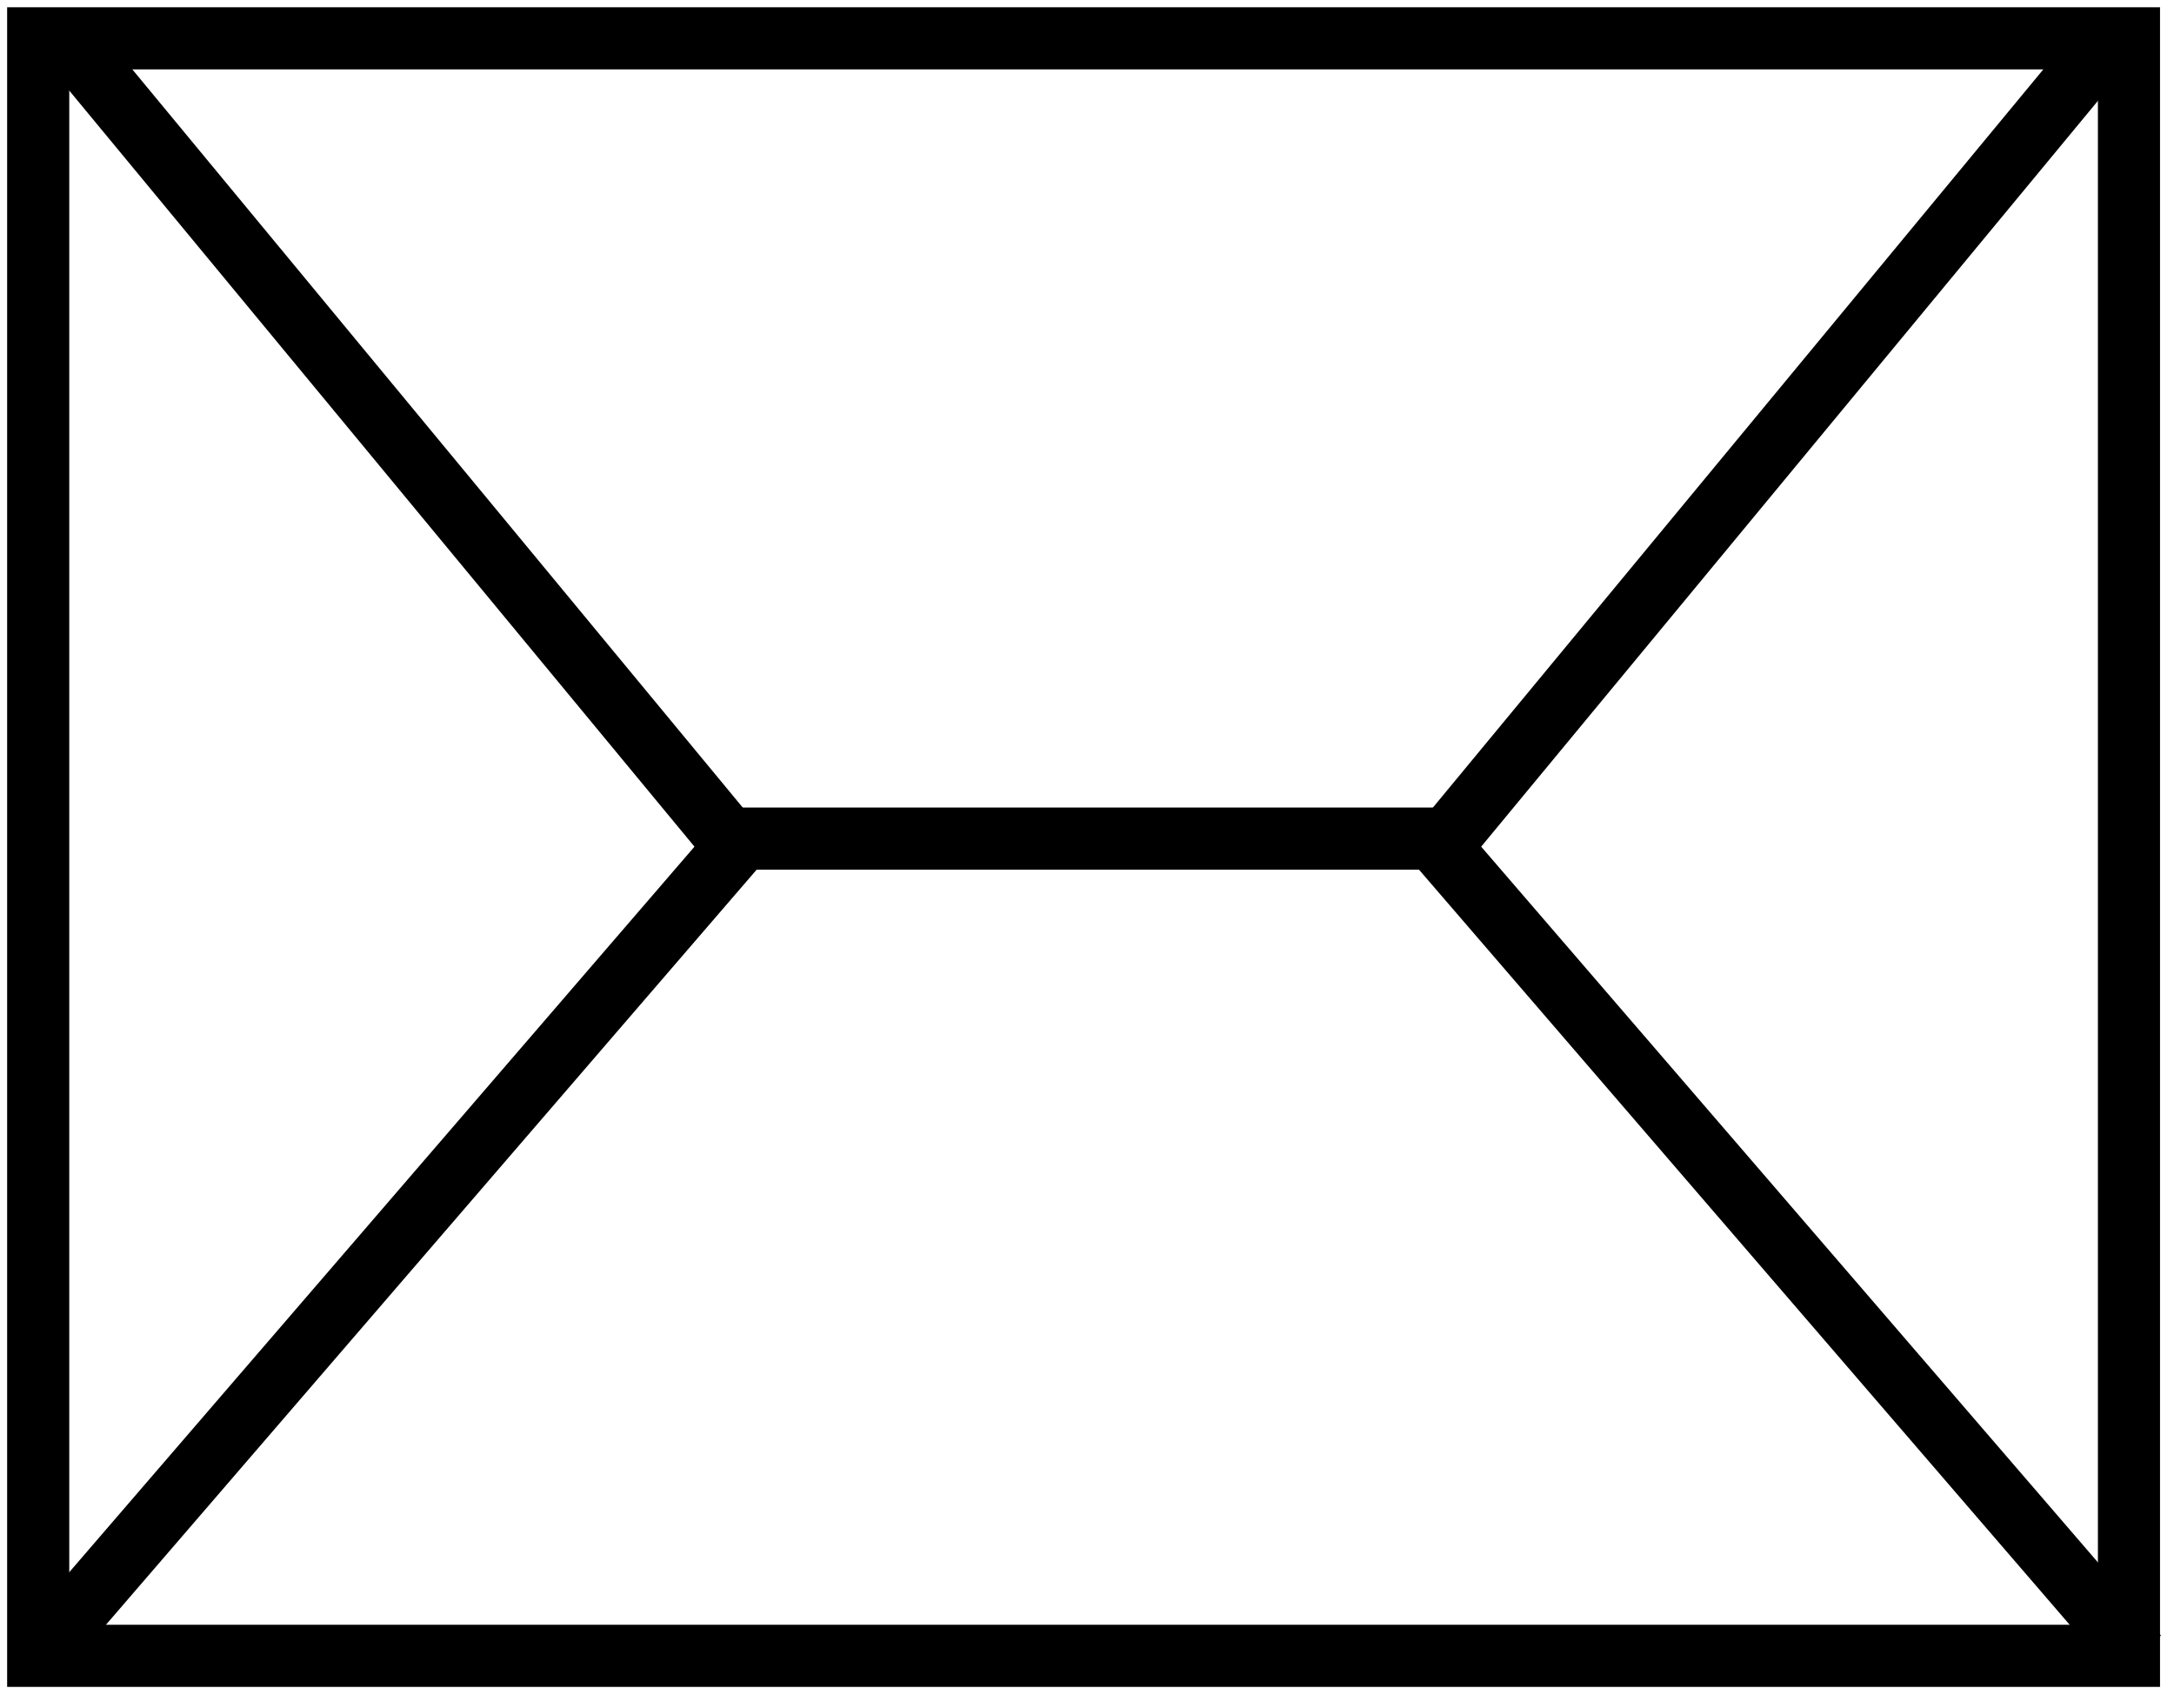
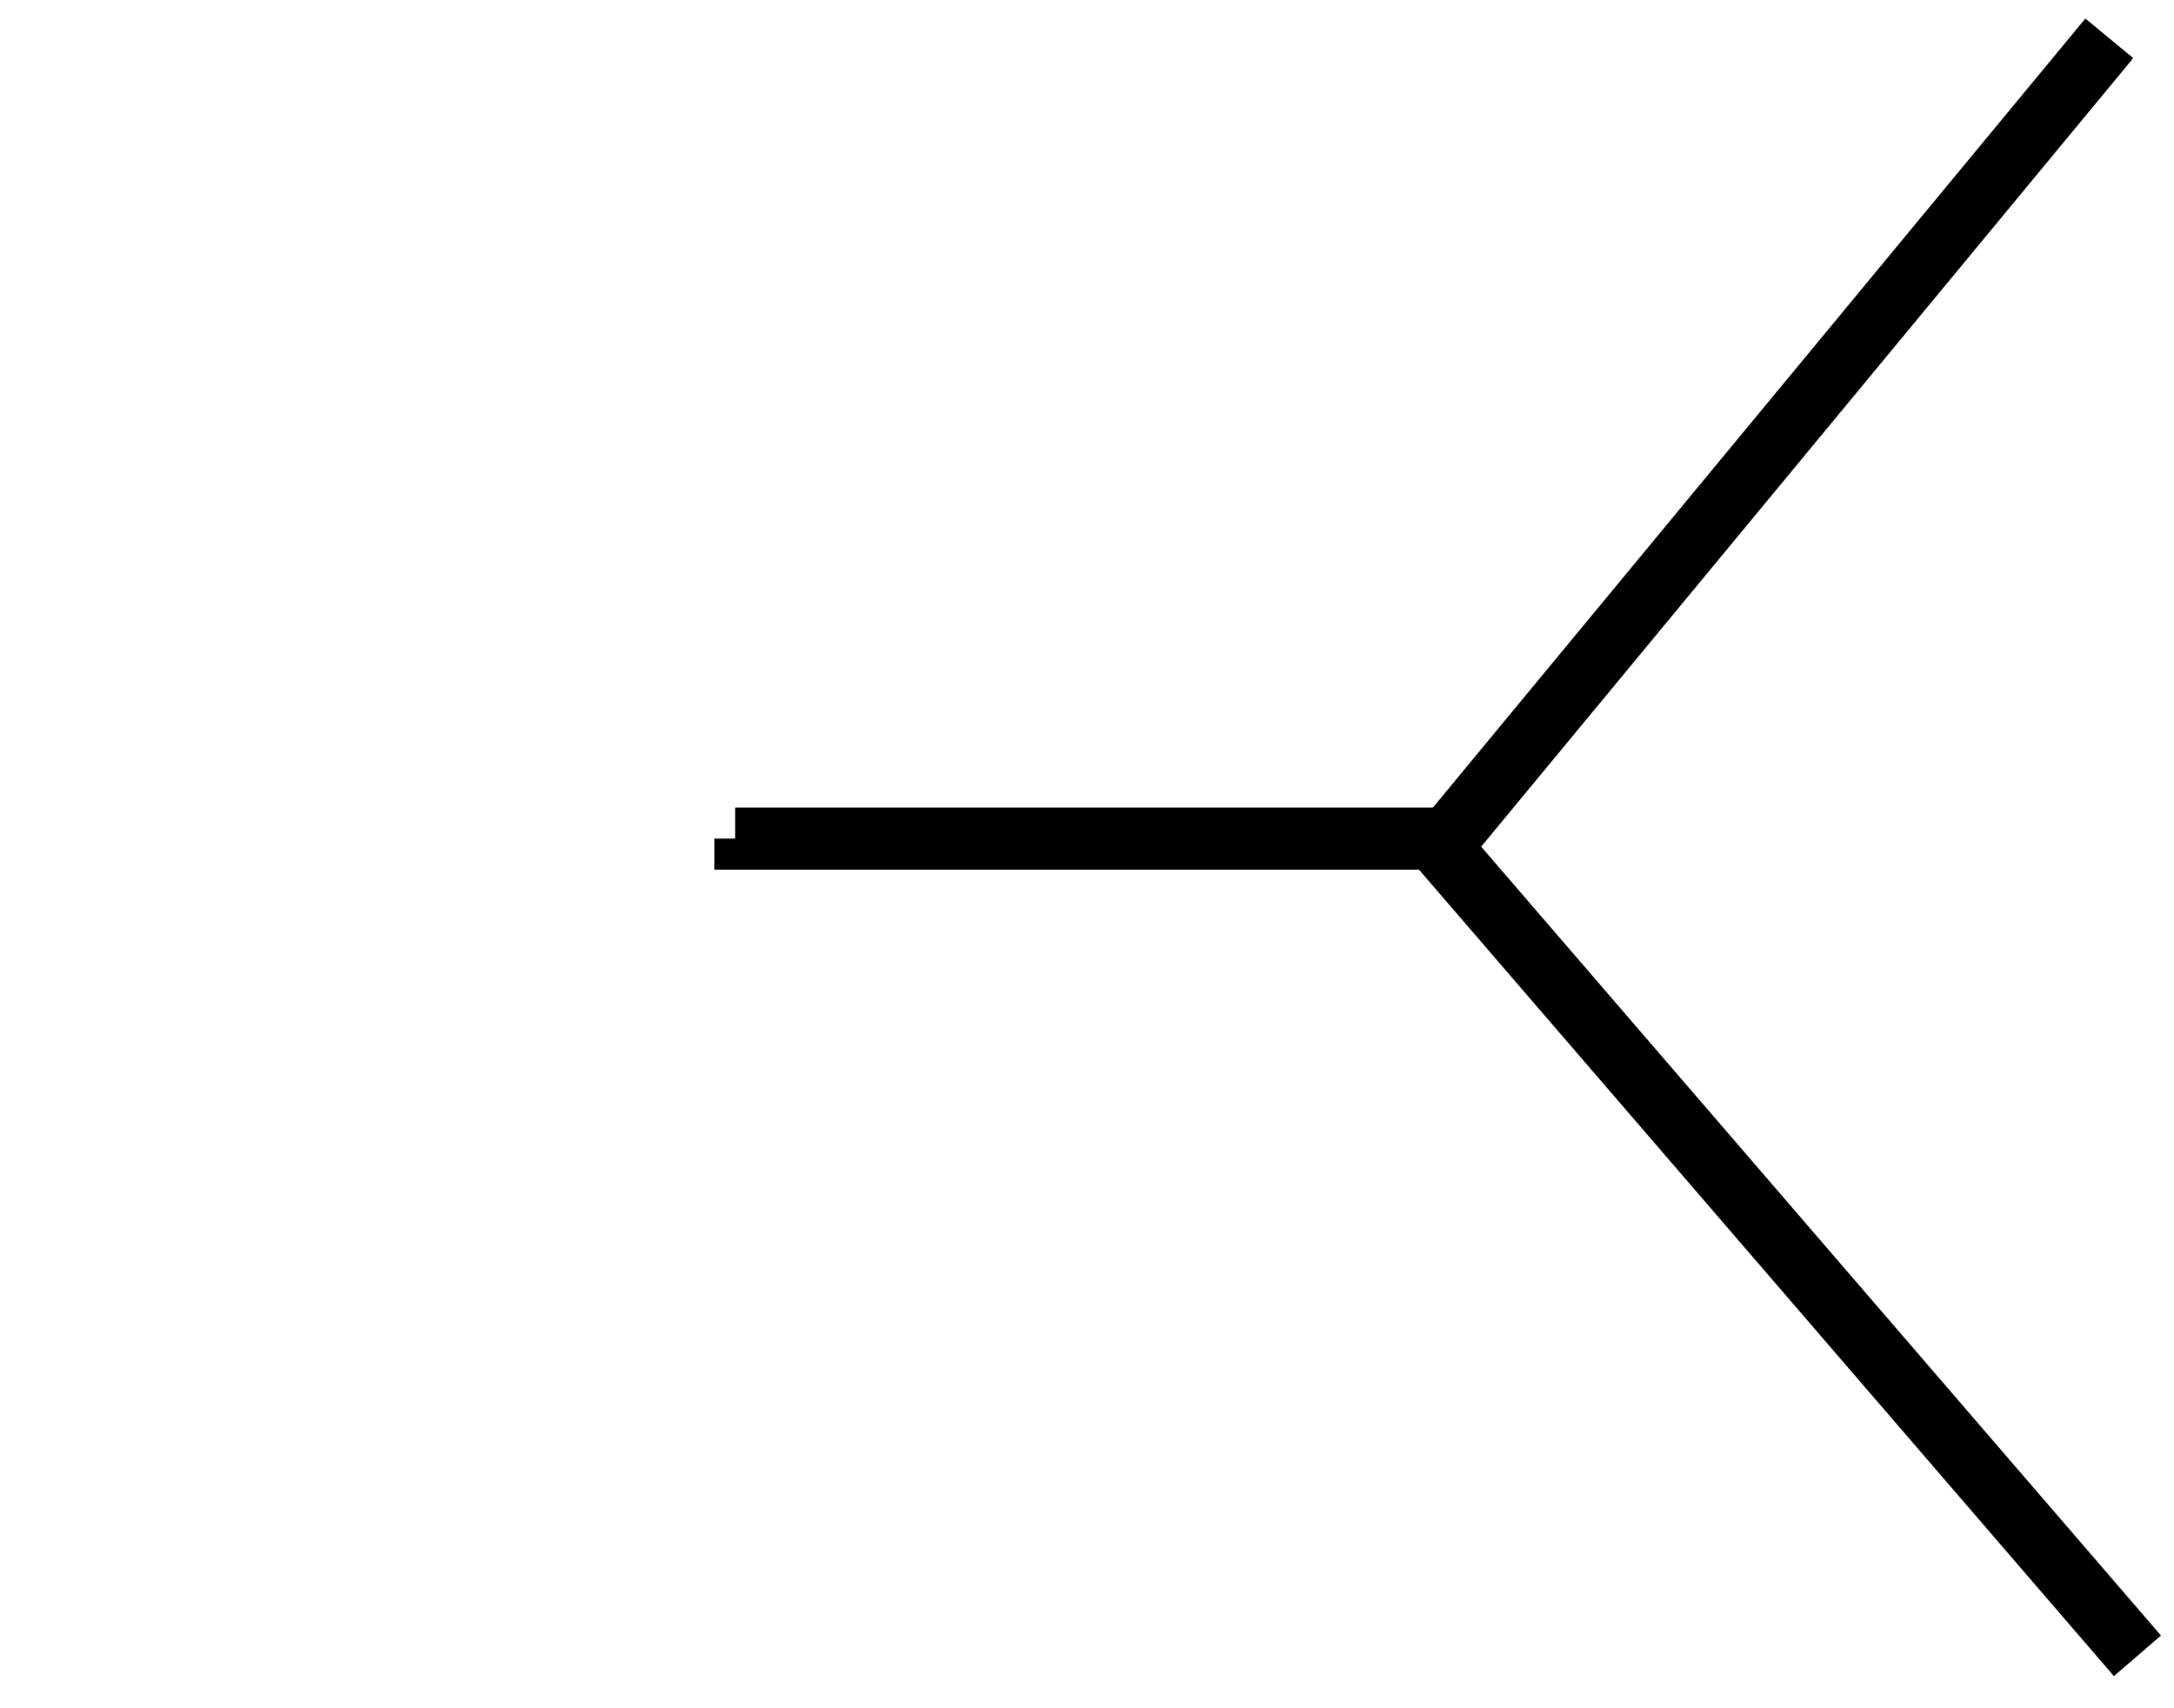
<svg xmlns="http://www.w3.org/2000/svg" width="70px" height="55px" viewBox="0 0 70 55">
  <title>double hip</title>
  <g id="Page-1" stroke="none" stroke-width="1" fill="none" fill-rule="evenodd">
    <g id="double-hip" transform="translate(1, 1)" stroke="#000000">
-       <polygon id="Stroke-1" stroke-width="2" points="67.55 52.312 0.23 52.312 0.23 0.234 1.136 0.234 67.55 0.234" />
-       <polyline id="Stroke-3" stroke-width="2" points="1.136 0.234 22.67 26.273 0.23 52.312" />
      <polyline id="Stroke-5" stroke-width="2" points="66.917 0.234 45.383 26.273 67.823 52.312" />
      <line x1="22.5" y1="26.5" x2="45.522" y2="26.5" id="Line" stroke-linecap="square" />
      <line x1="22.67" y1="26" x2="45.383" y2="26" id="Stroke-8" stroke-width="2" />
    </g>
  </g>
</svg>